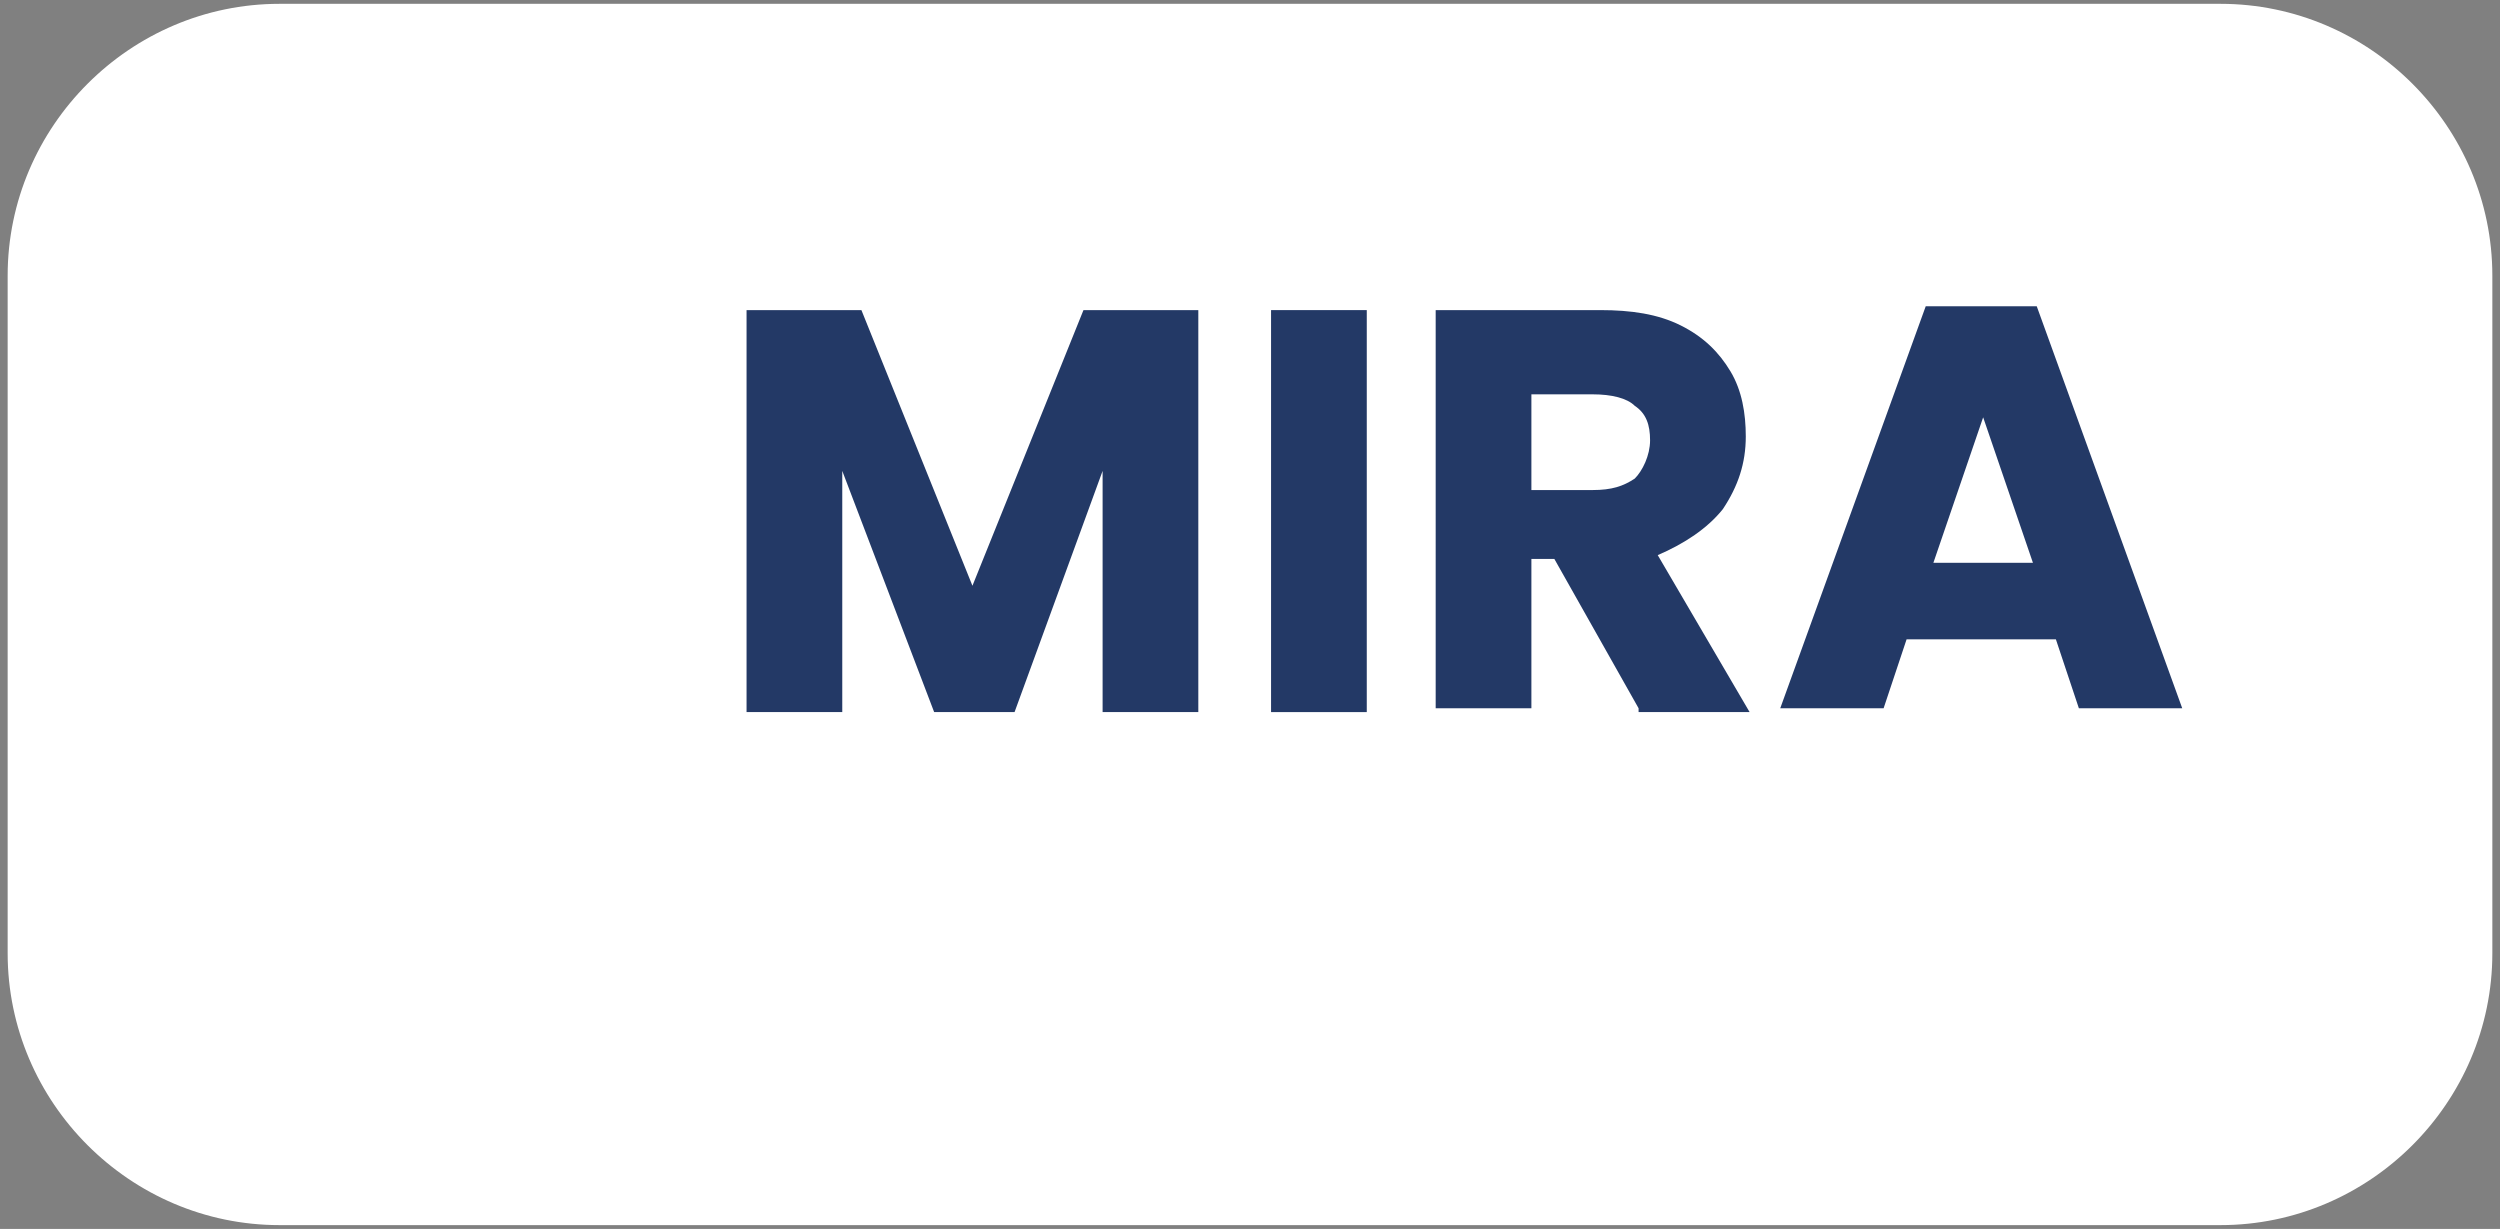
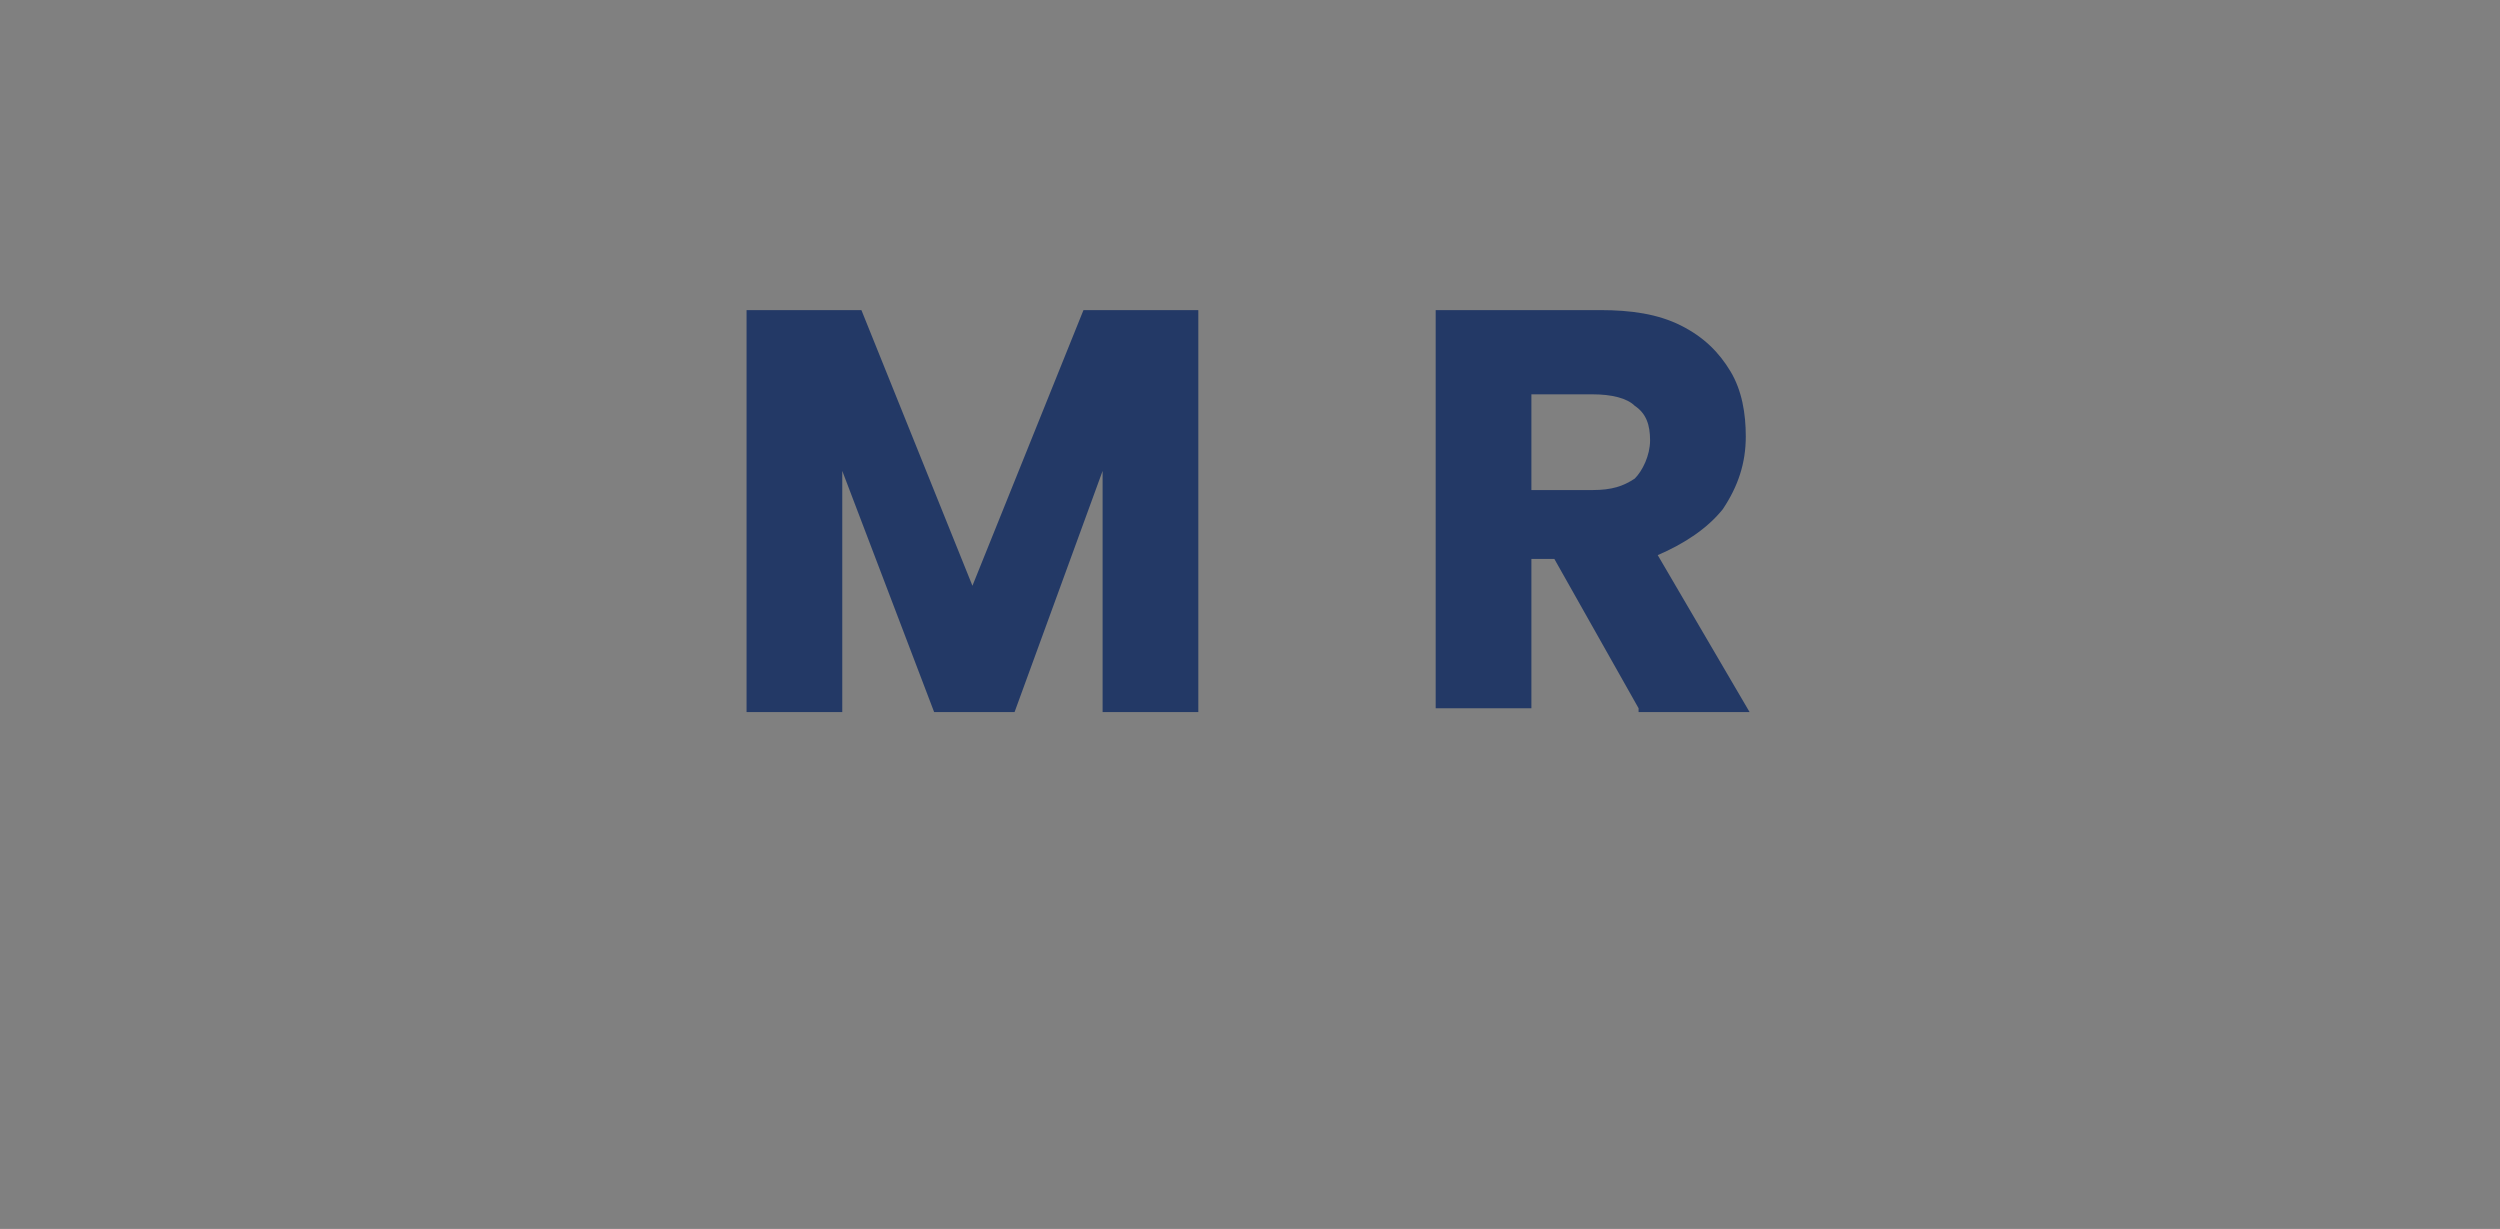
<svg xmlns="http://www.w3.org/2000/svg" version="1.1" id="Capa_1" x="0px" y="0px" viewBox="0 0 65.3 32.1" style="enable-background:new 0 0 65.3 32.1;" xml:space="preserve">
  <rect x="0" y="0" width="65.3" height="32.1" fill="#808080" stroke="none" />
  <style type="text/css">
	.st0{fill:#FFFFFF;}
	.st1{fill:#233966;}
</style>
-   <path class="st0" d="M58,32H7.3c-3.9,0-7.1-3.2-7.1-7.1V7.2c0-3.9,3.2-7.1,7.1-7.1H58c3.9,0,7.1,3.2,7.1,7.1v17.7  C65.1,28.8,61.9,32,58,32z" />
  <g>
    <path class="st1" d="M31.3,8.1v10.5h-2.5v-6.3l-2.3,6.3h-2.1L22,12.3v6.3h-2.5V8.1h3l2.9,7.2l2.9-7.2H31.3z" />
-     <path class="st1" d="M35.7,8.1v10.5h-2.5V8.1H35.7z" />
+     <path class="st1" d="M35.7,8.1v10.5h-2.5H35.7z" />
    <path class="st1" d="M42.8,18.5l-2.2-3.9H40v3.9h-2.5V8.1h4.3c0.8,0,1.5,0.1,2.1,0.4c0.6,0.3,1,0.7,1.3,1.2   c0.3,0.5,0.4,1.1,0.4,1.7c0,0.7-0.2,1.3-0.6,1.9c-0.4,0.5-1,0.9-1.7,1.2l2.4,4.1H42.8z M40,12.8h1.6c0.5,0,0.8-0.1,1.1-0.3   c0.2-0.2,0.4-0.6,0.4-1c0-0.4-0.1-0.7-0.4-0.9c-0.2-0.2-0.6-0.3-1.1-0.3H40V12.8z" />
-     <path class="st1" d="M53.7,16.7h-3.9l-0.6,1.8h-2.7l3.8-10.5h2.9L57,18.5h-2.7L53.7,16.7z M53.1,14.7l-1.3-3.8l-1.3,3.8H53.1z" />
  </g>
</svg>